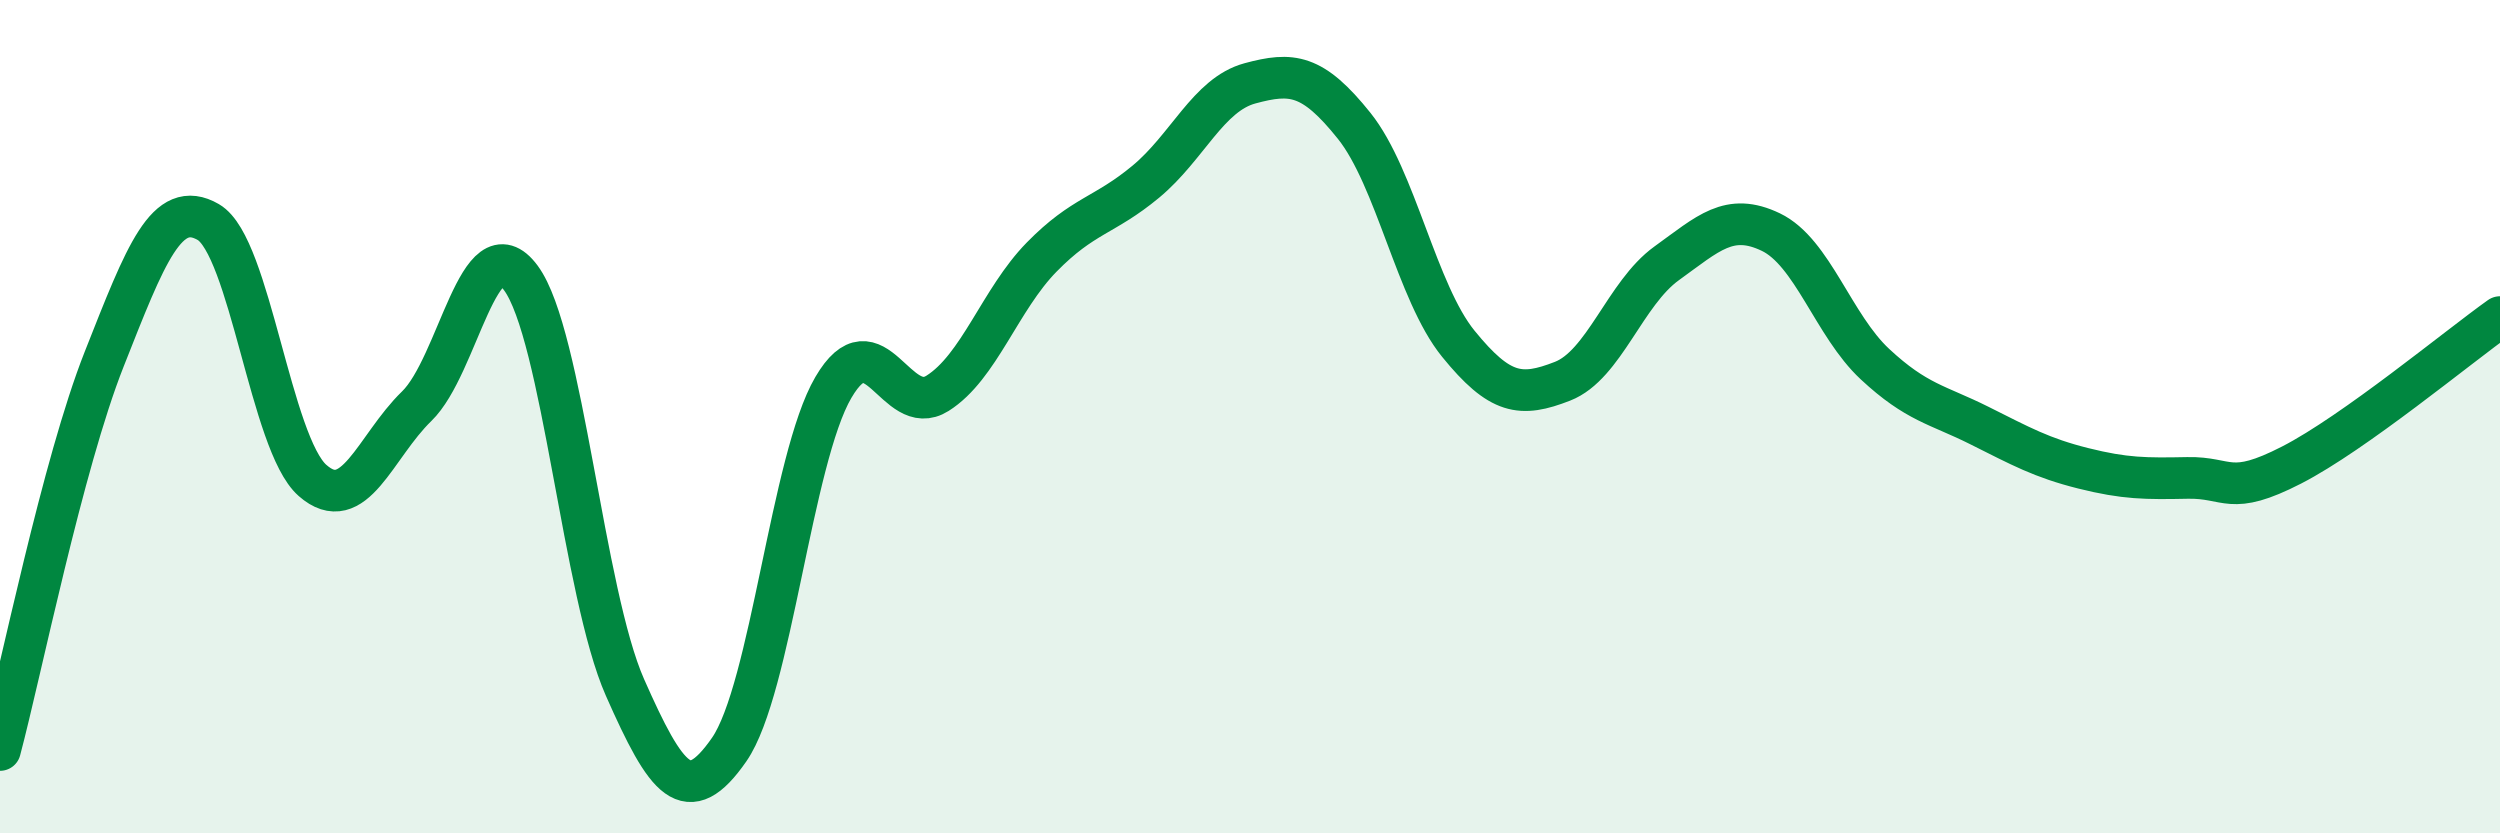
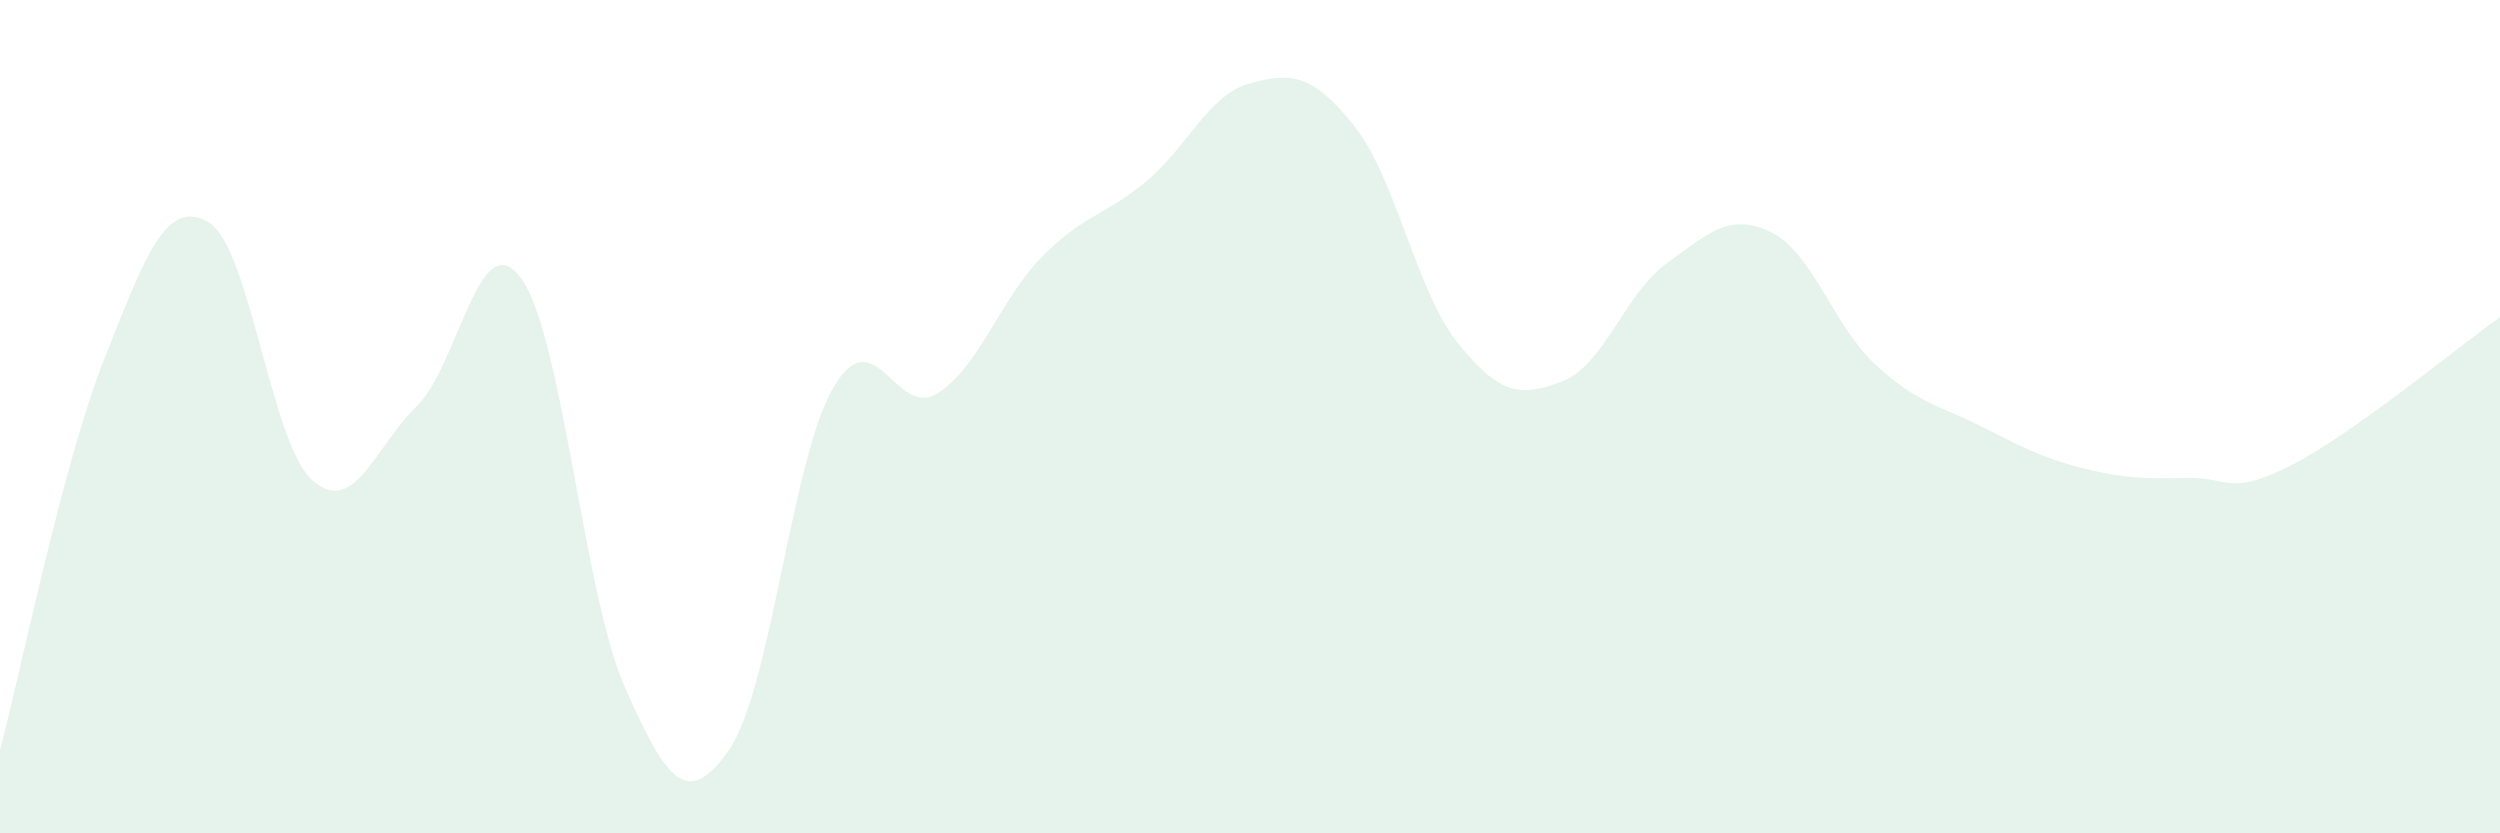
<svg xmlns="http://www.w3.org/2000/svg" width="60" height="20" viewBox="0 0 60 20">
  <path d="M 0,18 C 0.5,16.12 1.5,11.15 2.5,8.62 C 3.5,6.09 4,4.75 5,5.33 C 6,5.91 6.5,10.65 7.5,11.53 C 8.5,12.41 9,10.72 10,9.75 C 11,8.78 11.5,5.32 12.5,6.67 C 13.5,8.02 14,14.24 15,16.5 C 16,18.76 16.5,19.43 17.5,17.99 C 18.5,16.55 19,11.01 20,9.3 C 21,7.59 21.5,10.07 22.5,9.44 C 23.5,8.81 24,7.19 25,6.17 C 26,5.15 26.5,5.19 27.5,4.36 C 28.5,3.53 29,2.27 30,2 C 31,1.73 31.5,1.77 32.5,3.02 C 33.5,4.27 34,7.02 35,8.25 C 36,9.48 36.5,9.54 37.5,9.15 C 38.5,8.76 39,7.04 40,6.32 C 41,5.6 41.5,5.09 42.5,5.57 C 43.5,6.05 44,7.81 45,8.74 C 46,9.67 46.5,9.71 47.5,10.21 C 48.5,10.71 49,10.99 50,11.24 C 51,11.49 51.5,11.49 52.5,11.47 C 53.5,11.45 53.5,11.93 55,11.16 C 56.5,10.39 59,8.32 60,7.61L60 20L0 20Z" fill="#008740" opacity="0.1" stroke-linecap="round" stroke-linejoin="round" />
-   <path d="M 0,18 C 0.5,16.12 1.5,11.15 2.5,8.62 C 3.5,6.09 4,4.75 5,5.33 C 6,5.91 6.5,10.65 7.5,11.53 C 8.5,12.41 9,10.72 10,9.75 C 11,8.78 11.5,5.32 12.5,6.67 C 13.5,8.02 14,14.24 15,16.5 C 16,18.76 16.5,19.43 17.5,17.99 C 18.5,16.55 19,11.01 20,9.3 C 21,7.59 21.5,10.07 22.5,9.44 C 23.5,8.81 24,7.19 25,6.17 C 26,5.15 26.5,5.19 27.5,4.36 C 28.5,3.53 29,2.27 30,2 C 31,1.73 31.5,1.77 32.5,3.02 C 33.5,4.27 34,7.02 35,8.25 C 36,9.48 36.5,9.54 37.5,9.15 C 38.5,8.76 39,7.04 40,6.32 C 41,5.6 41.5,5.09 42.5,5.57 C 43.5,6.05 44,7.81 45,8.74 C 46,9.67 46.5,9.71 47.5,10.21 C 48.5,10.71 49,10.99 50,11.24 C 51,11.49 51.5,11.49 52.5,11.47 C 53.5,11.45 53.5,11.93 55,11.16 C 56.5,10.39 59,8.32 60,7.61" stroke="#008740" stroke-width="1" fill="none" stroke-linecap="round" stroke-linejoin="round" />
</svg>